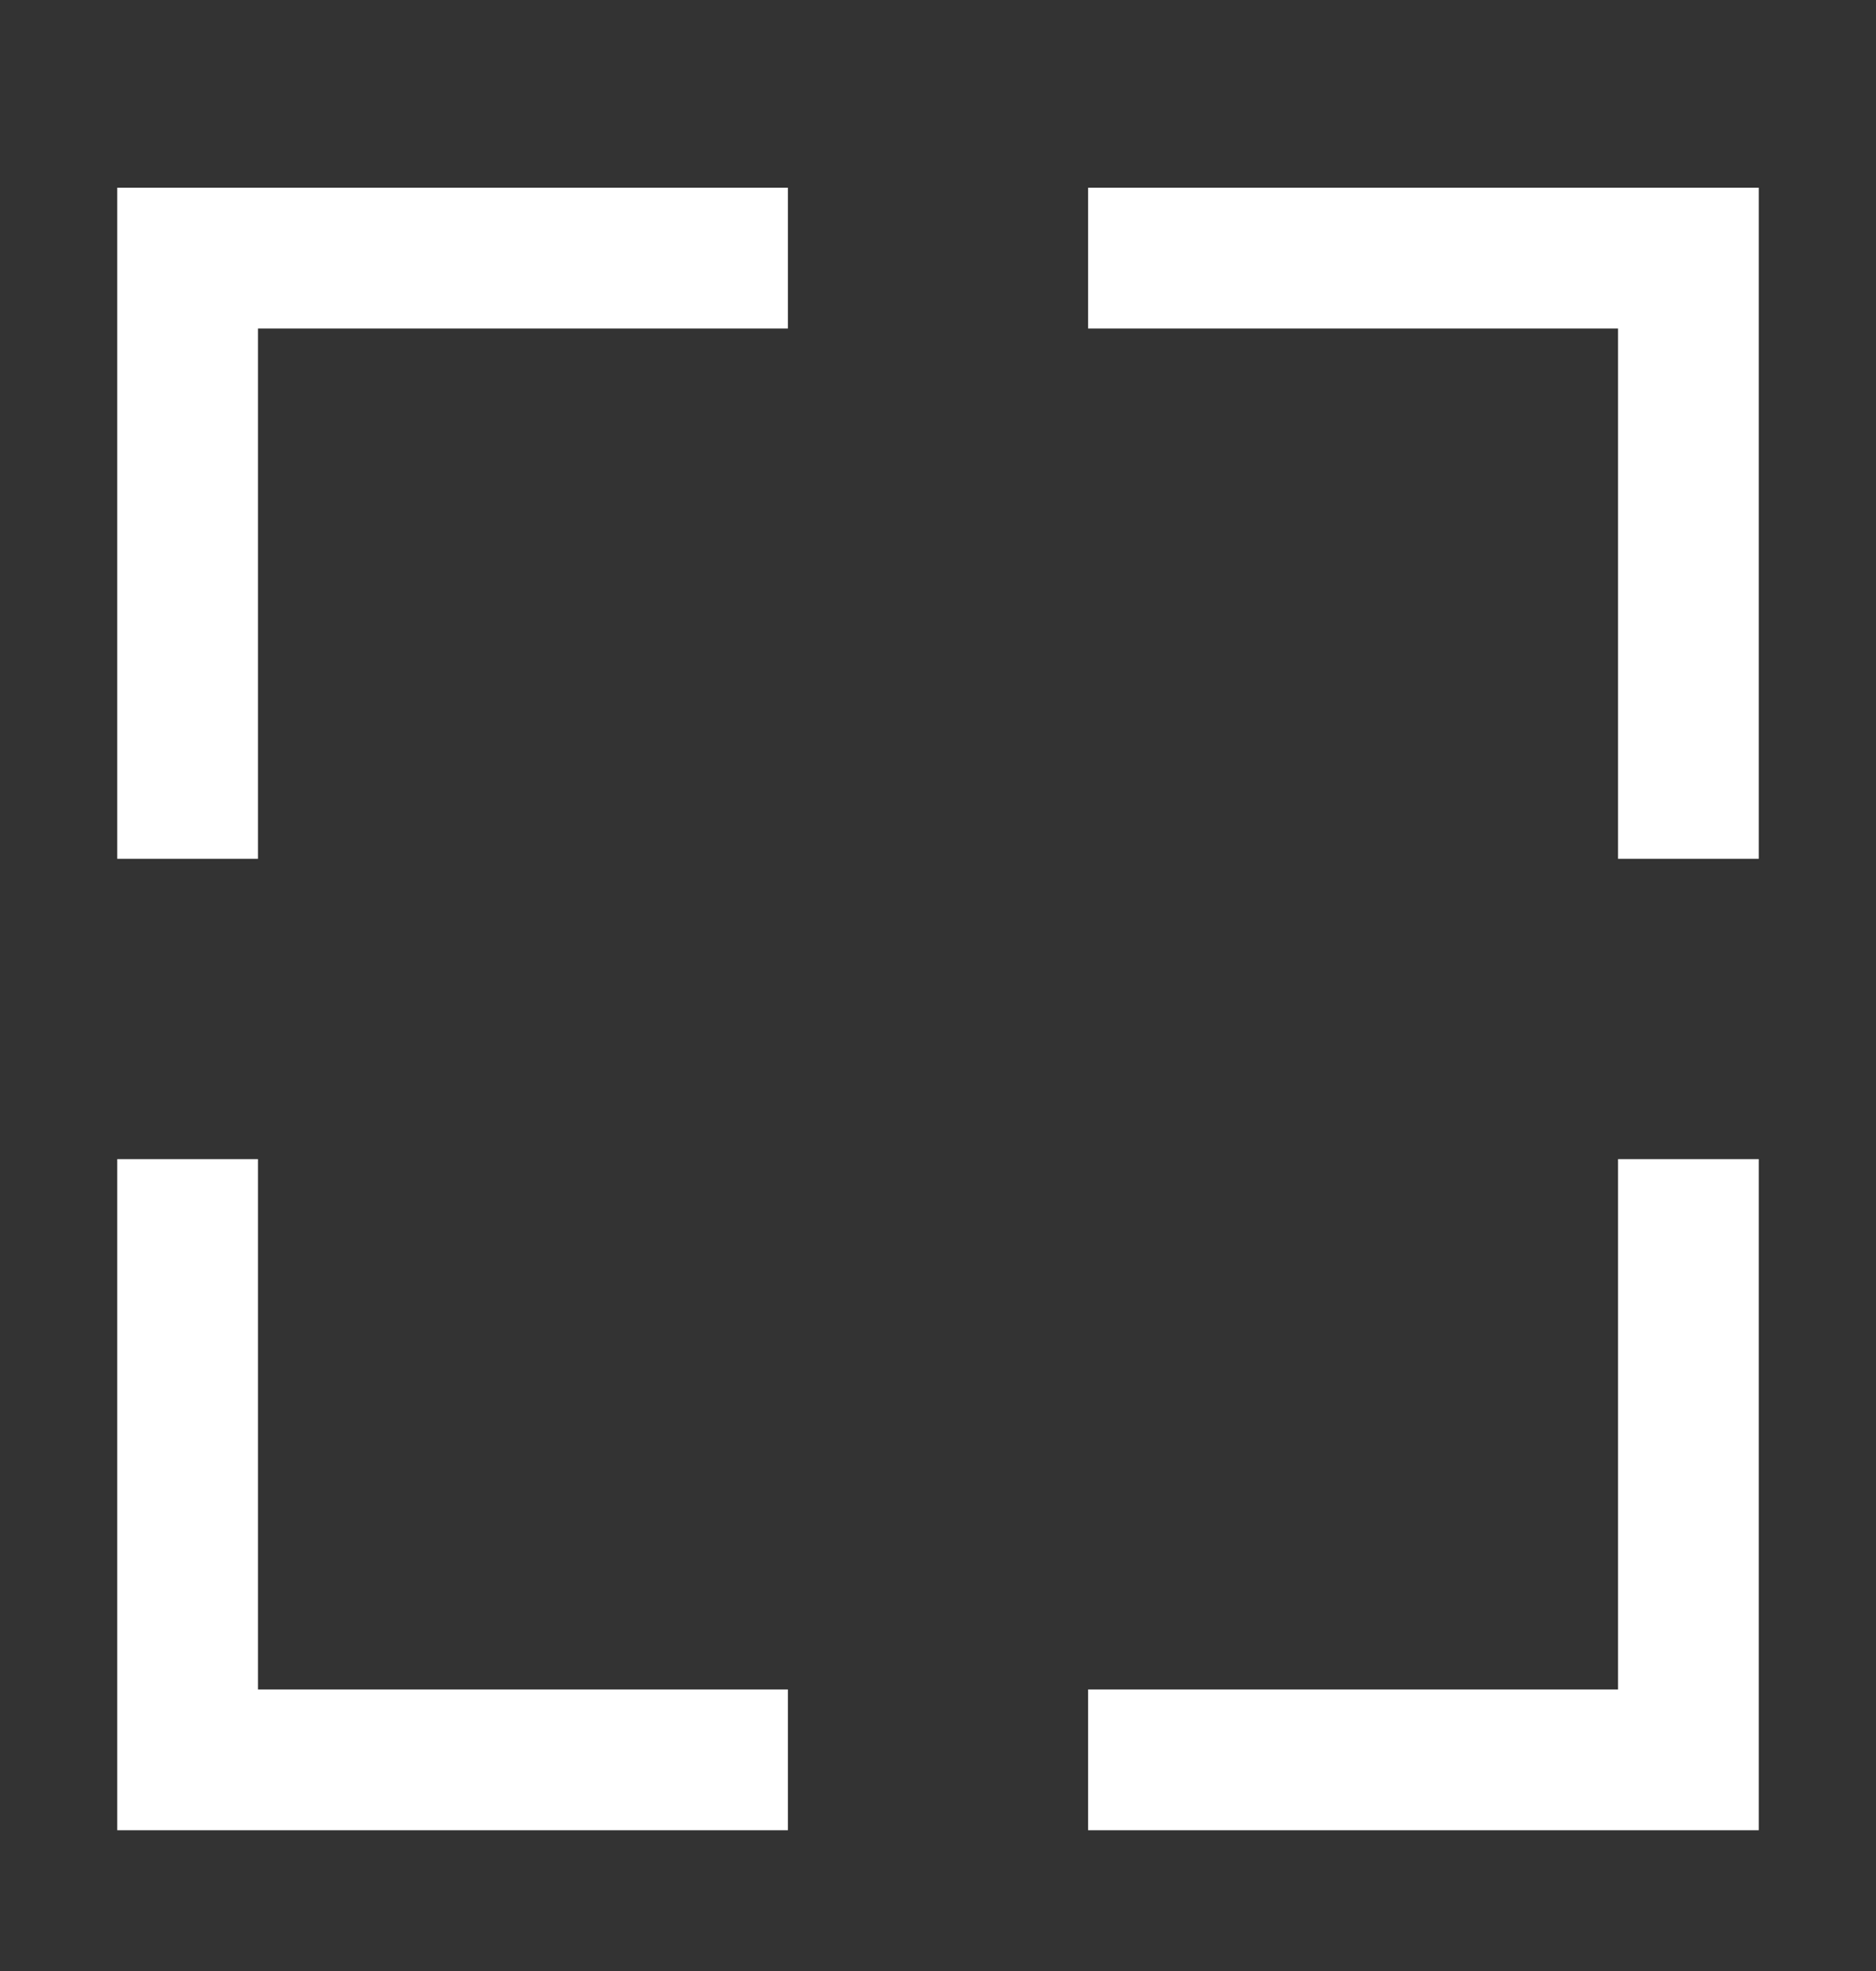
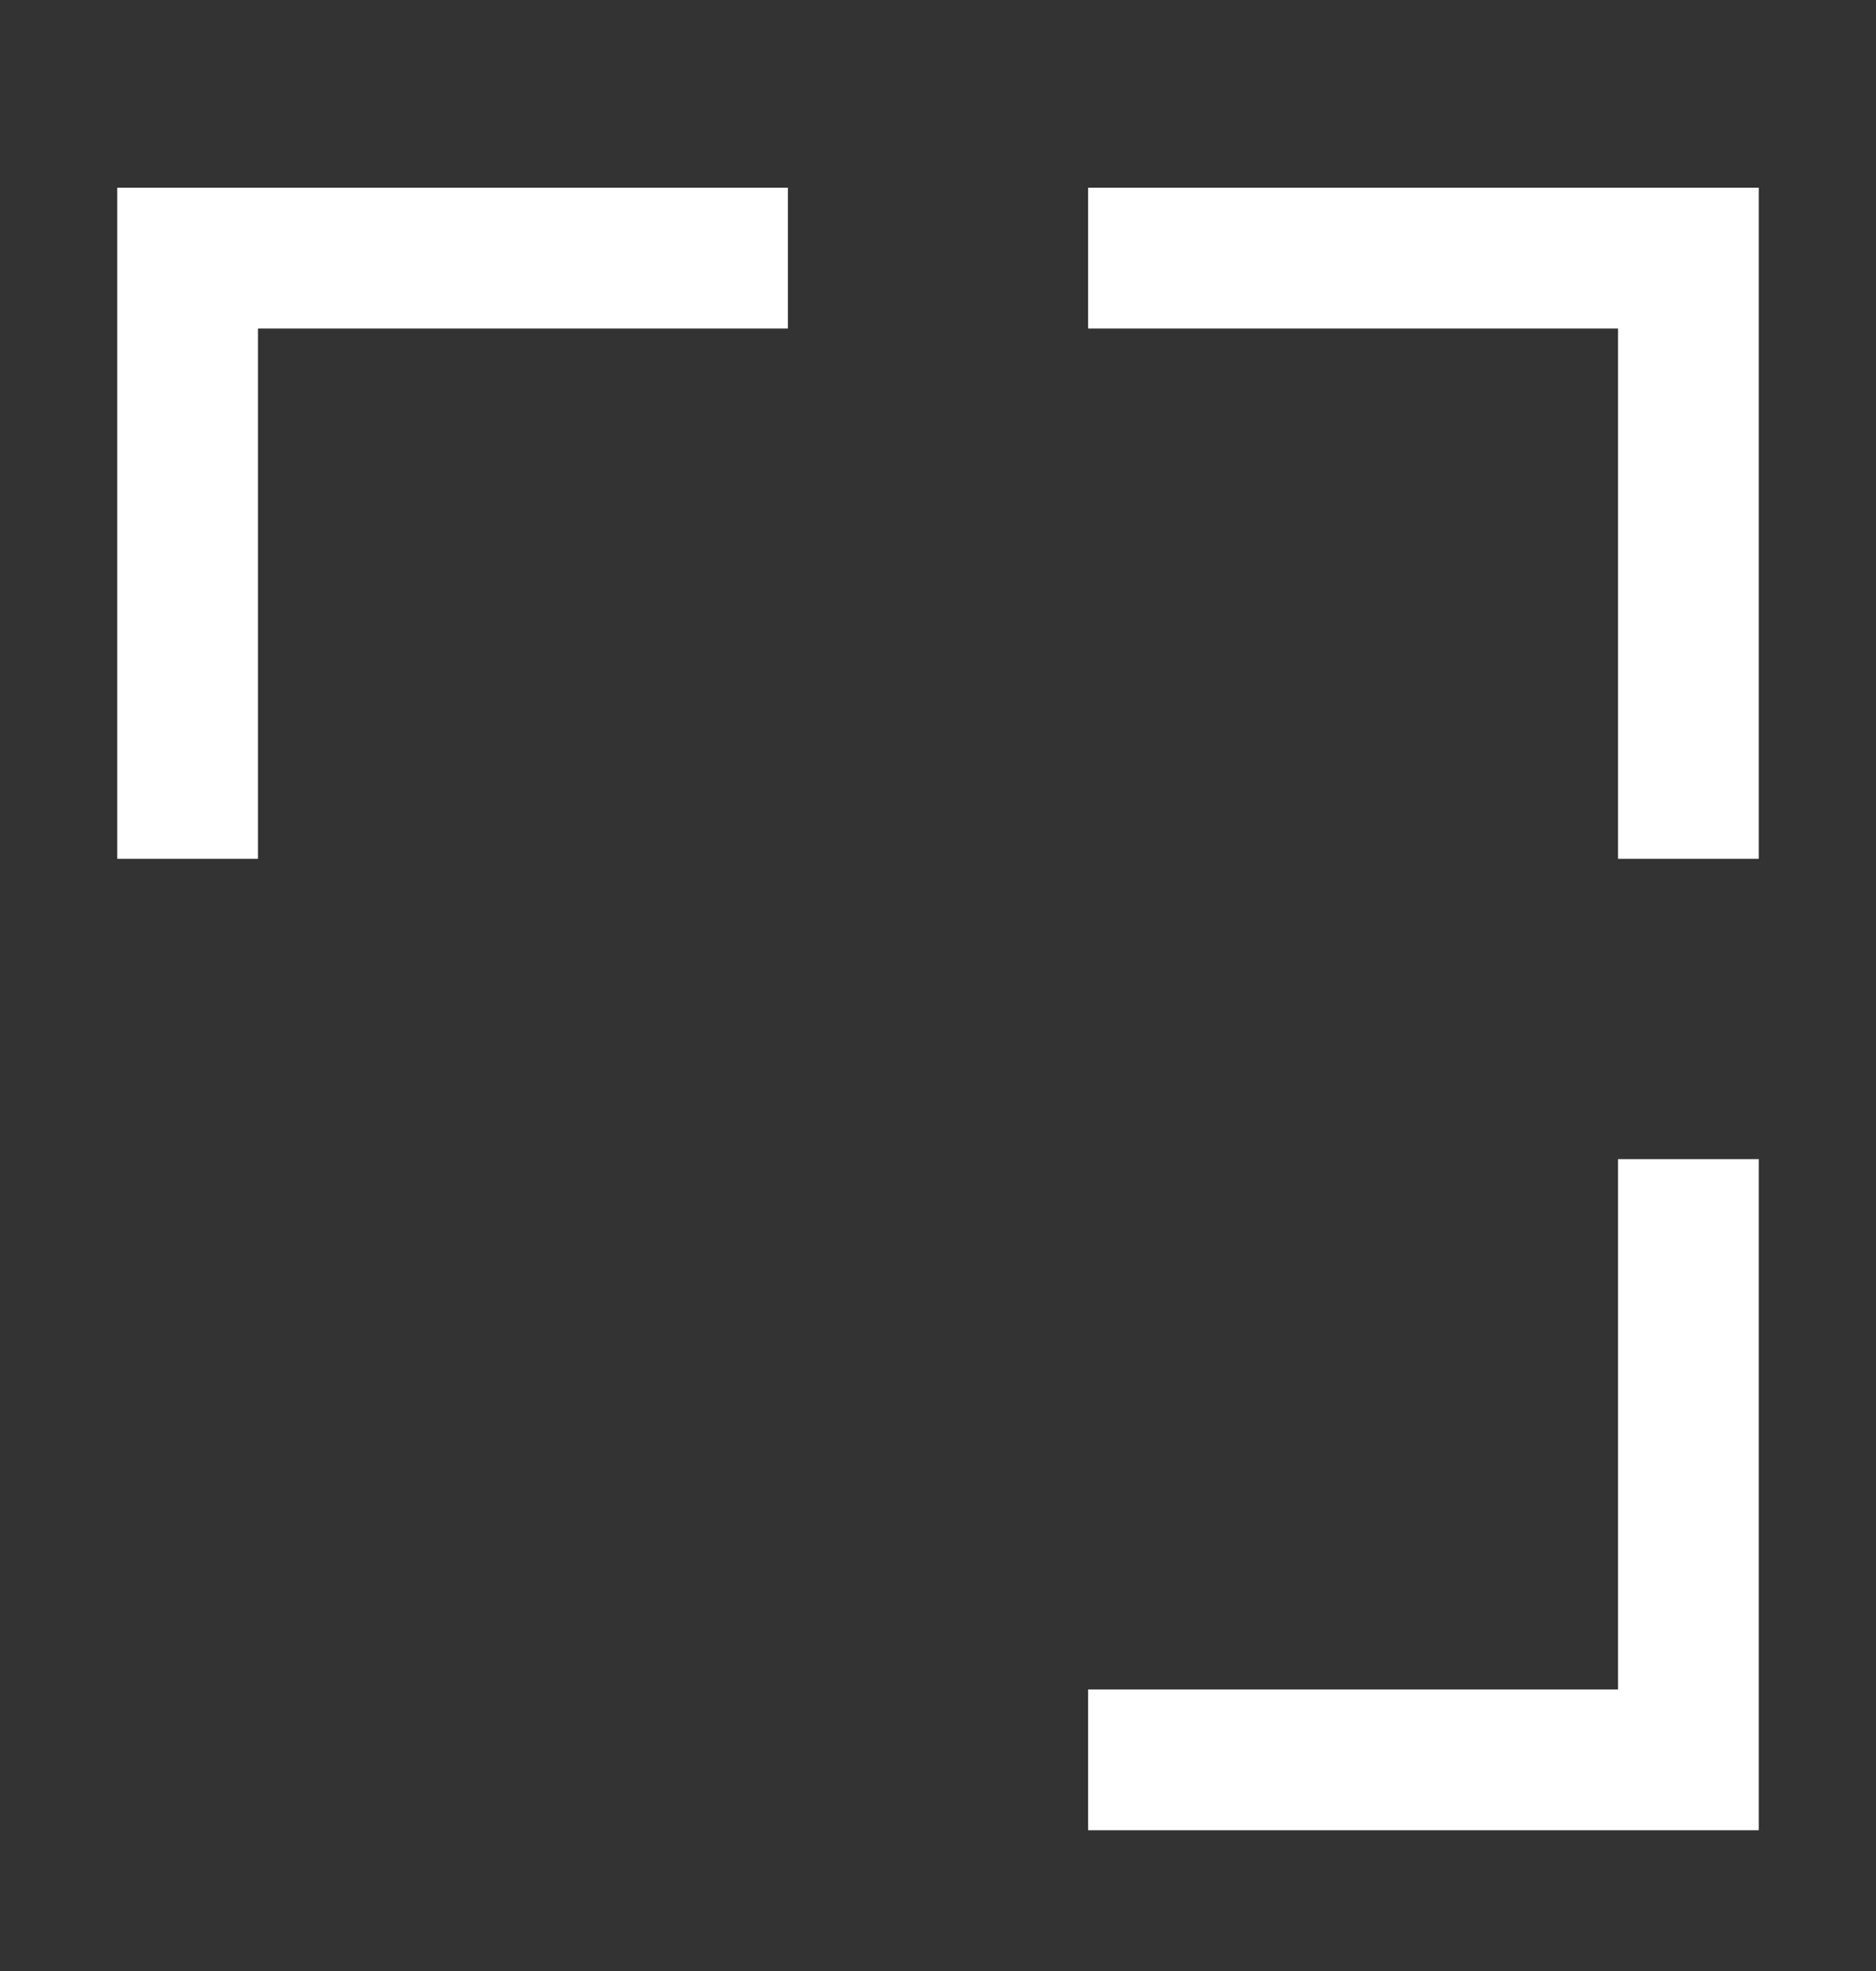
<svg xmlns="http://www.w3.org/2000/svg" width="20" height="21" viewBox="0 0 20 21" fill="none">
  <rect x="0" y="0" width="20" height="21" fill="#333333" stroke="none" />
  <path d="M8.4 2.75H2V9.15" stroke="white" stroke-width="1.5" />
  <path d="M11.6 18.75L18 18.75L18 12.35" stroke="white" stroke-width="1.5" />
  <path d="M18 9.15L18 2.75L11.6 2.75" stroke="white" stroke-width="1.5" />
-   <path d="M2 12.35L2 18.75L8.4 18.75" stroke="white" stroke-width="1.5" />
</svg>